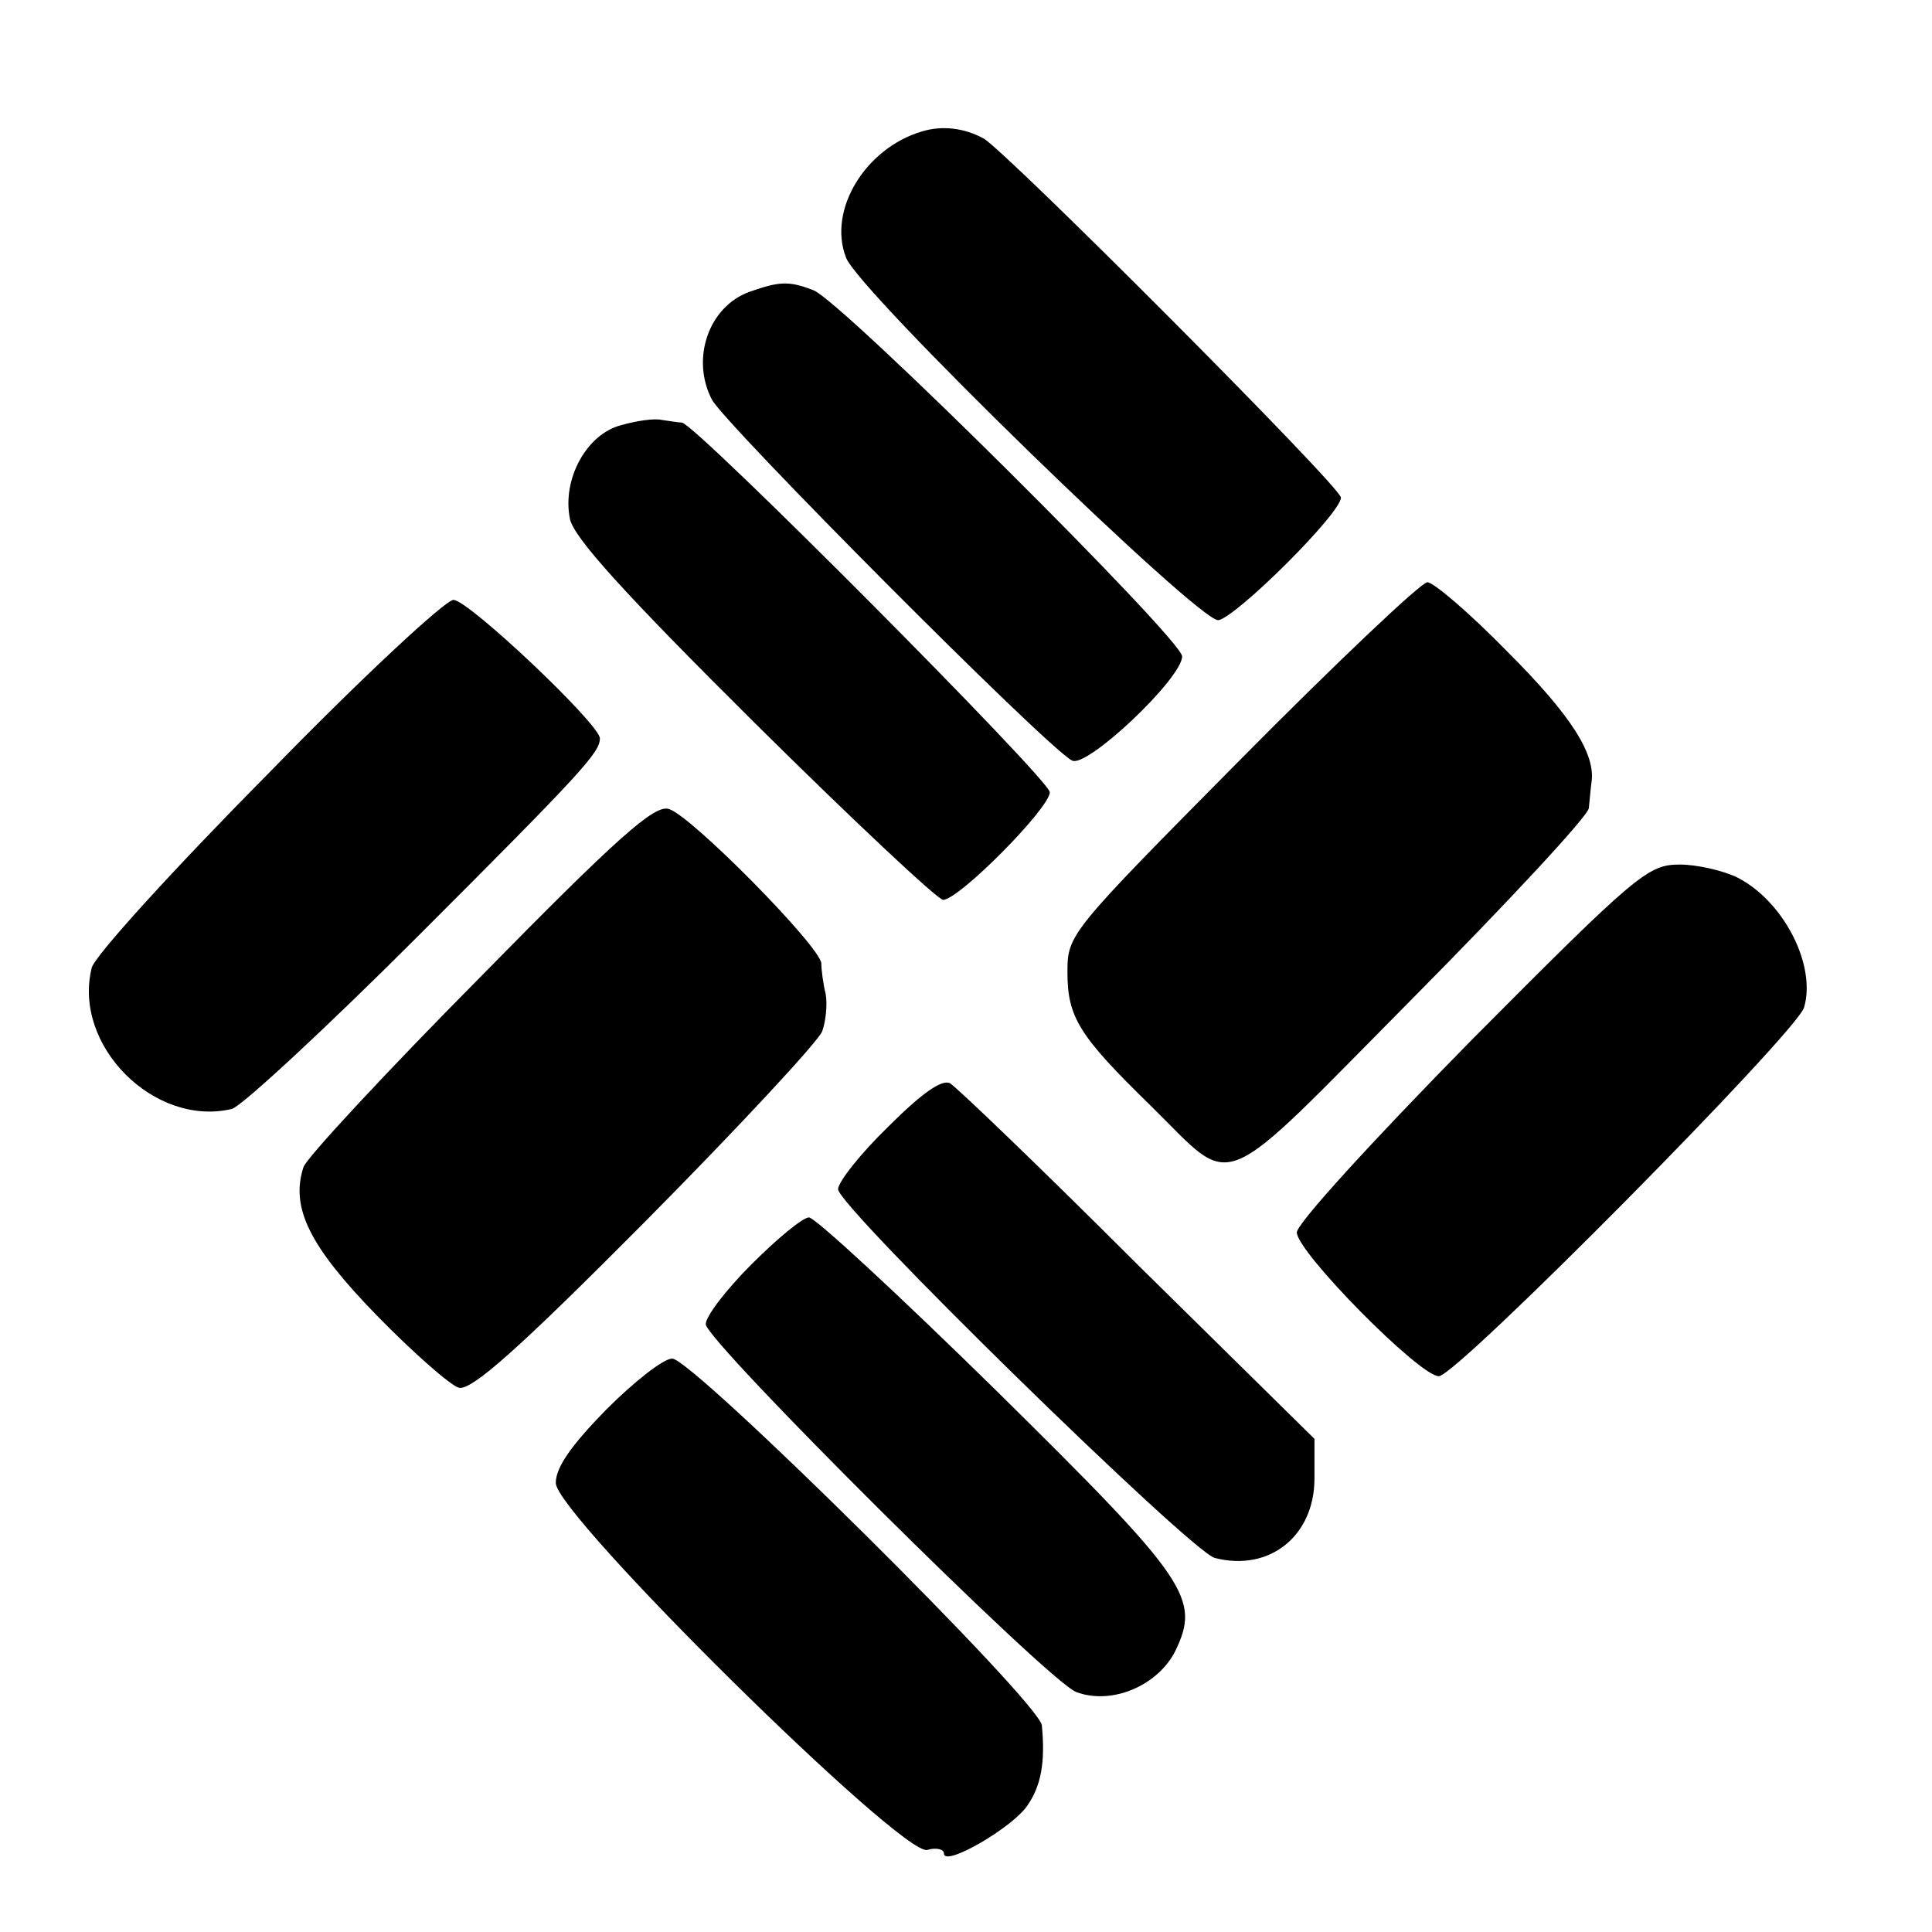
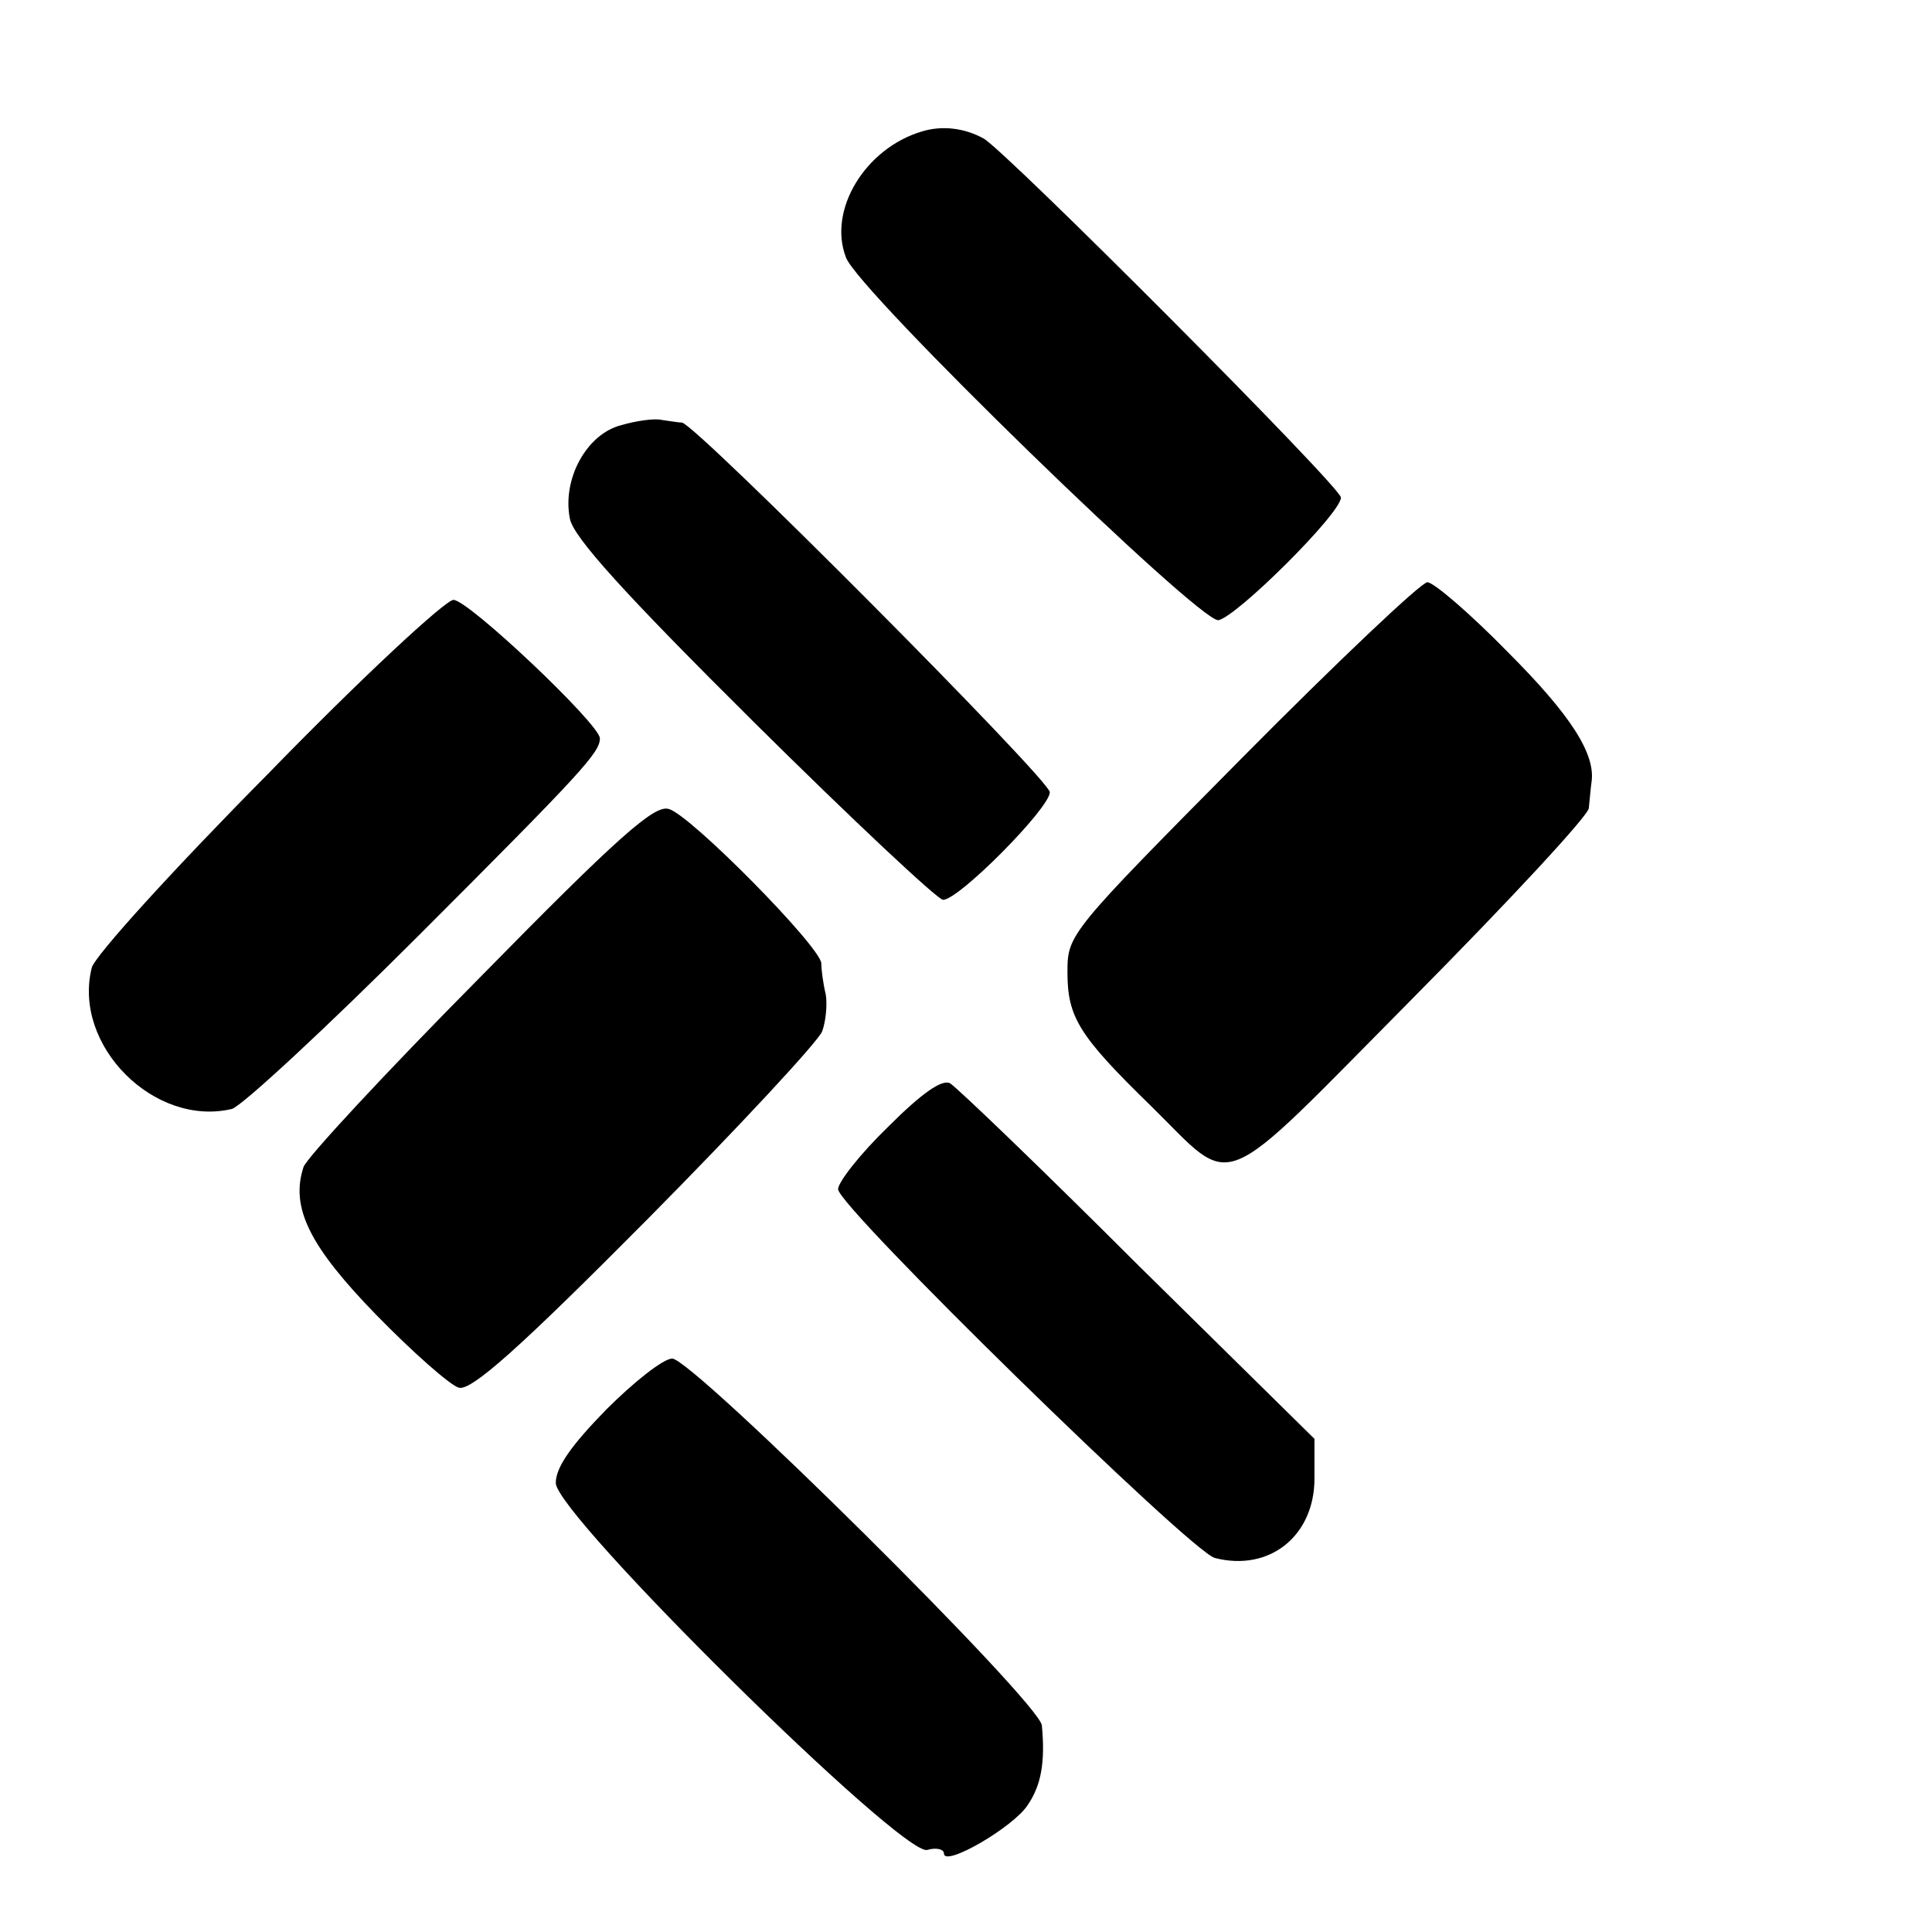
<svg xmlns="http://www.w3.org/2000/svg" version="1.0" width="219pt" height="219pt" viewBox="0 0 219 219" preserveAspectRatio="xMidYMid meet">
  <g transform="translate(0,219) scale(0.1,-0.1)" fill="#000000" stroke="none">
    <path d="M1045 2041 c-64 -19 -107 -89 -86 -143 14 -38 400 -413 422 -411 20 3 139 121 139 139 0 12 -379 392 -405 407 -22 12 -47 15 -70 8z" />
-     <path d="M849 1859 c-46 -17 -66 -76 -42 -122 14 -27 378 -393 408 -409 16 -10 125 93 125 118 0 19 -386 403 -418 415 -28 11 -39 10 -73 -2z" />
    <path d="M704 1708 c-39 -10 -67 -61 -58 -106 4 -21 62 -85 209 -231 111 -110 208 -201 214 -201 18 0 121 104 121 122 0 14 -401 417 -417 419 -4 0 -15 2 -23 3 -8 2 -29 -1 -46 -6z" />
    <path d="M1408 1331 c-196 -198 -198 -200 -198 -243 0 -51 13 -72 94 -151 98 -96 71 -107 297 121 110 111 200 208 200 216 1 9 2 22 3 29 5 32 -23 76 -95 148 -43 44 -84 79 -91 79 -7 0 -102 -90 -210 -199z" />
    <path d="M304 1313 c-107 -108 -197 -207 -200 -220 -22 -88 71 -181 159 -160 12 4 107 92 211 196 186 186 206 208 206 224 0 16 -149 157 -166 157 -9 0 -104 -88 -210 -197z" />
-     <path d="M544 1082 c-107 -108 -197 -205 -200 -215 -15 -46 7 -90 83 -168 41 -42 83 -79 93 -82 14 -4 68 44 212 189 106 107 196 204 200 215 4 11 6 30 4 42 -3 12 -5 28 -5 35 -1 19 -149 169 -173 175 -16 5 -57 -31 -214 -191z" />
-     <path d="M1668 1011 c-113 -115 -198 -208 -198 -218 0 -22 139 -163 161 -163 20 0 405 389 414 418 14 48 -23 120 -75 147 -16 8 -46 15 -66 15 -36 0 -49 -11 -236 -199z" />
+     <path d="M544 1082 c-107 -108 -197 -205 -200 -215 -15 -46 7 -90 83 -168 41 -42 83 -79 93 -82 14 -4 68 44 212 189 106 107 196 204 200 215 4 11 6 30 4 42 -3 12 -5 28 -5 35 -1 19 -149 169 -173 175 -16 5 -57 -31 -214 -191" />
    <path d="M1007 913 c-32 -31 -57 -63 -57 -71 0 -20 400 -411 427 -418 62 -16 113 25 113 90 l0 45 -200 197 c-109 109 -205 201 -213 206 -9 5 -32 -11 -70 -49z" />
-     <path d="M852 757 c-29 -29 -52 -59 -52 -68 0 -19 388 -405 420 -417 40 -15 92 7 112 46 29 60 16 80 -202 295 -110 108 -206 197 -213 197 -7 0 -36 -24 -65 -53z" />
    <path d="M687 592 c-39 -40 -57 -65 -57 -83 0 -36 392 -423 421 -416 10 3 19 1 19 -4 0 -16 79 30 95 55 15 22 20 48 16 90 -1 25 -396 416 -419 416 -10 0 -43 -26 -75 -58z" />
  </g>
</svg>